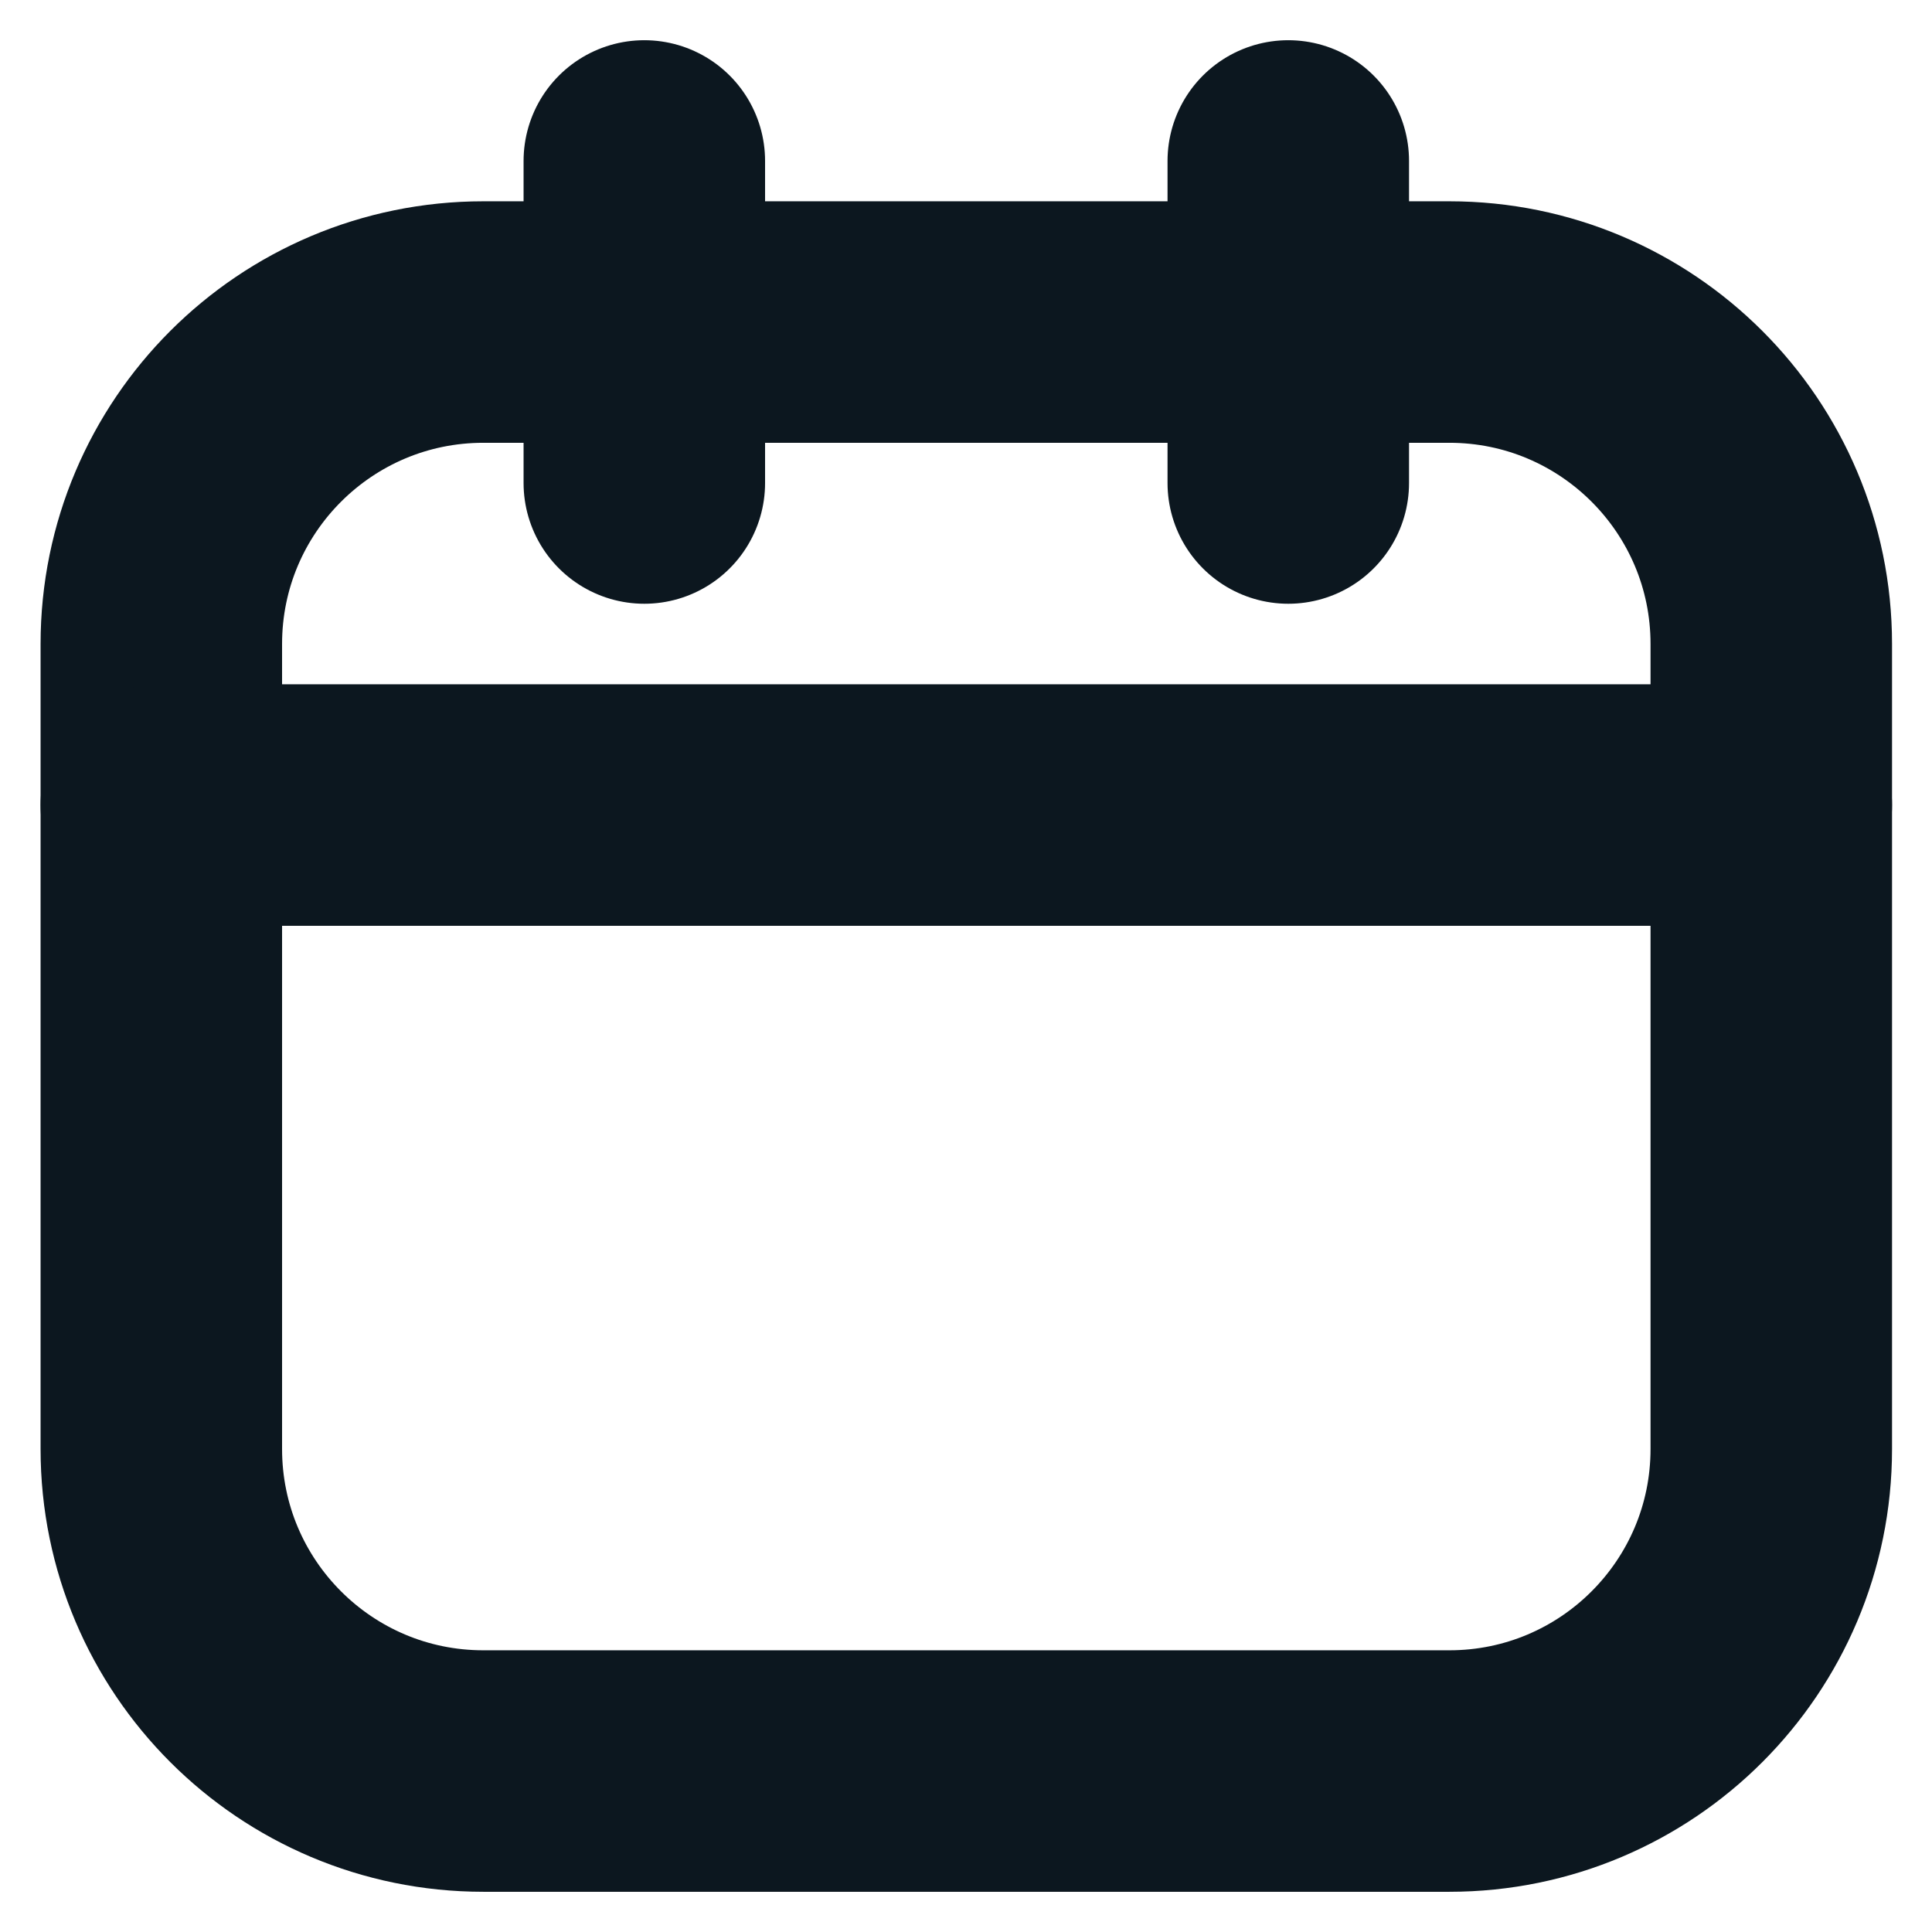
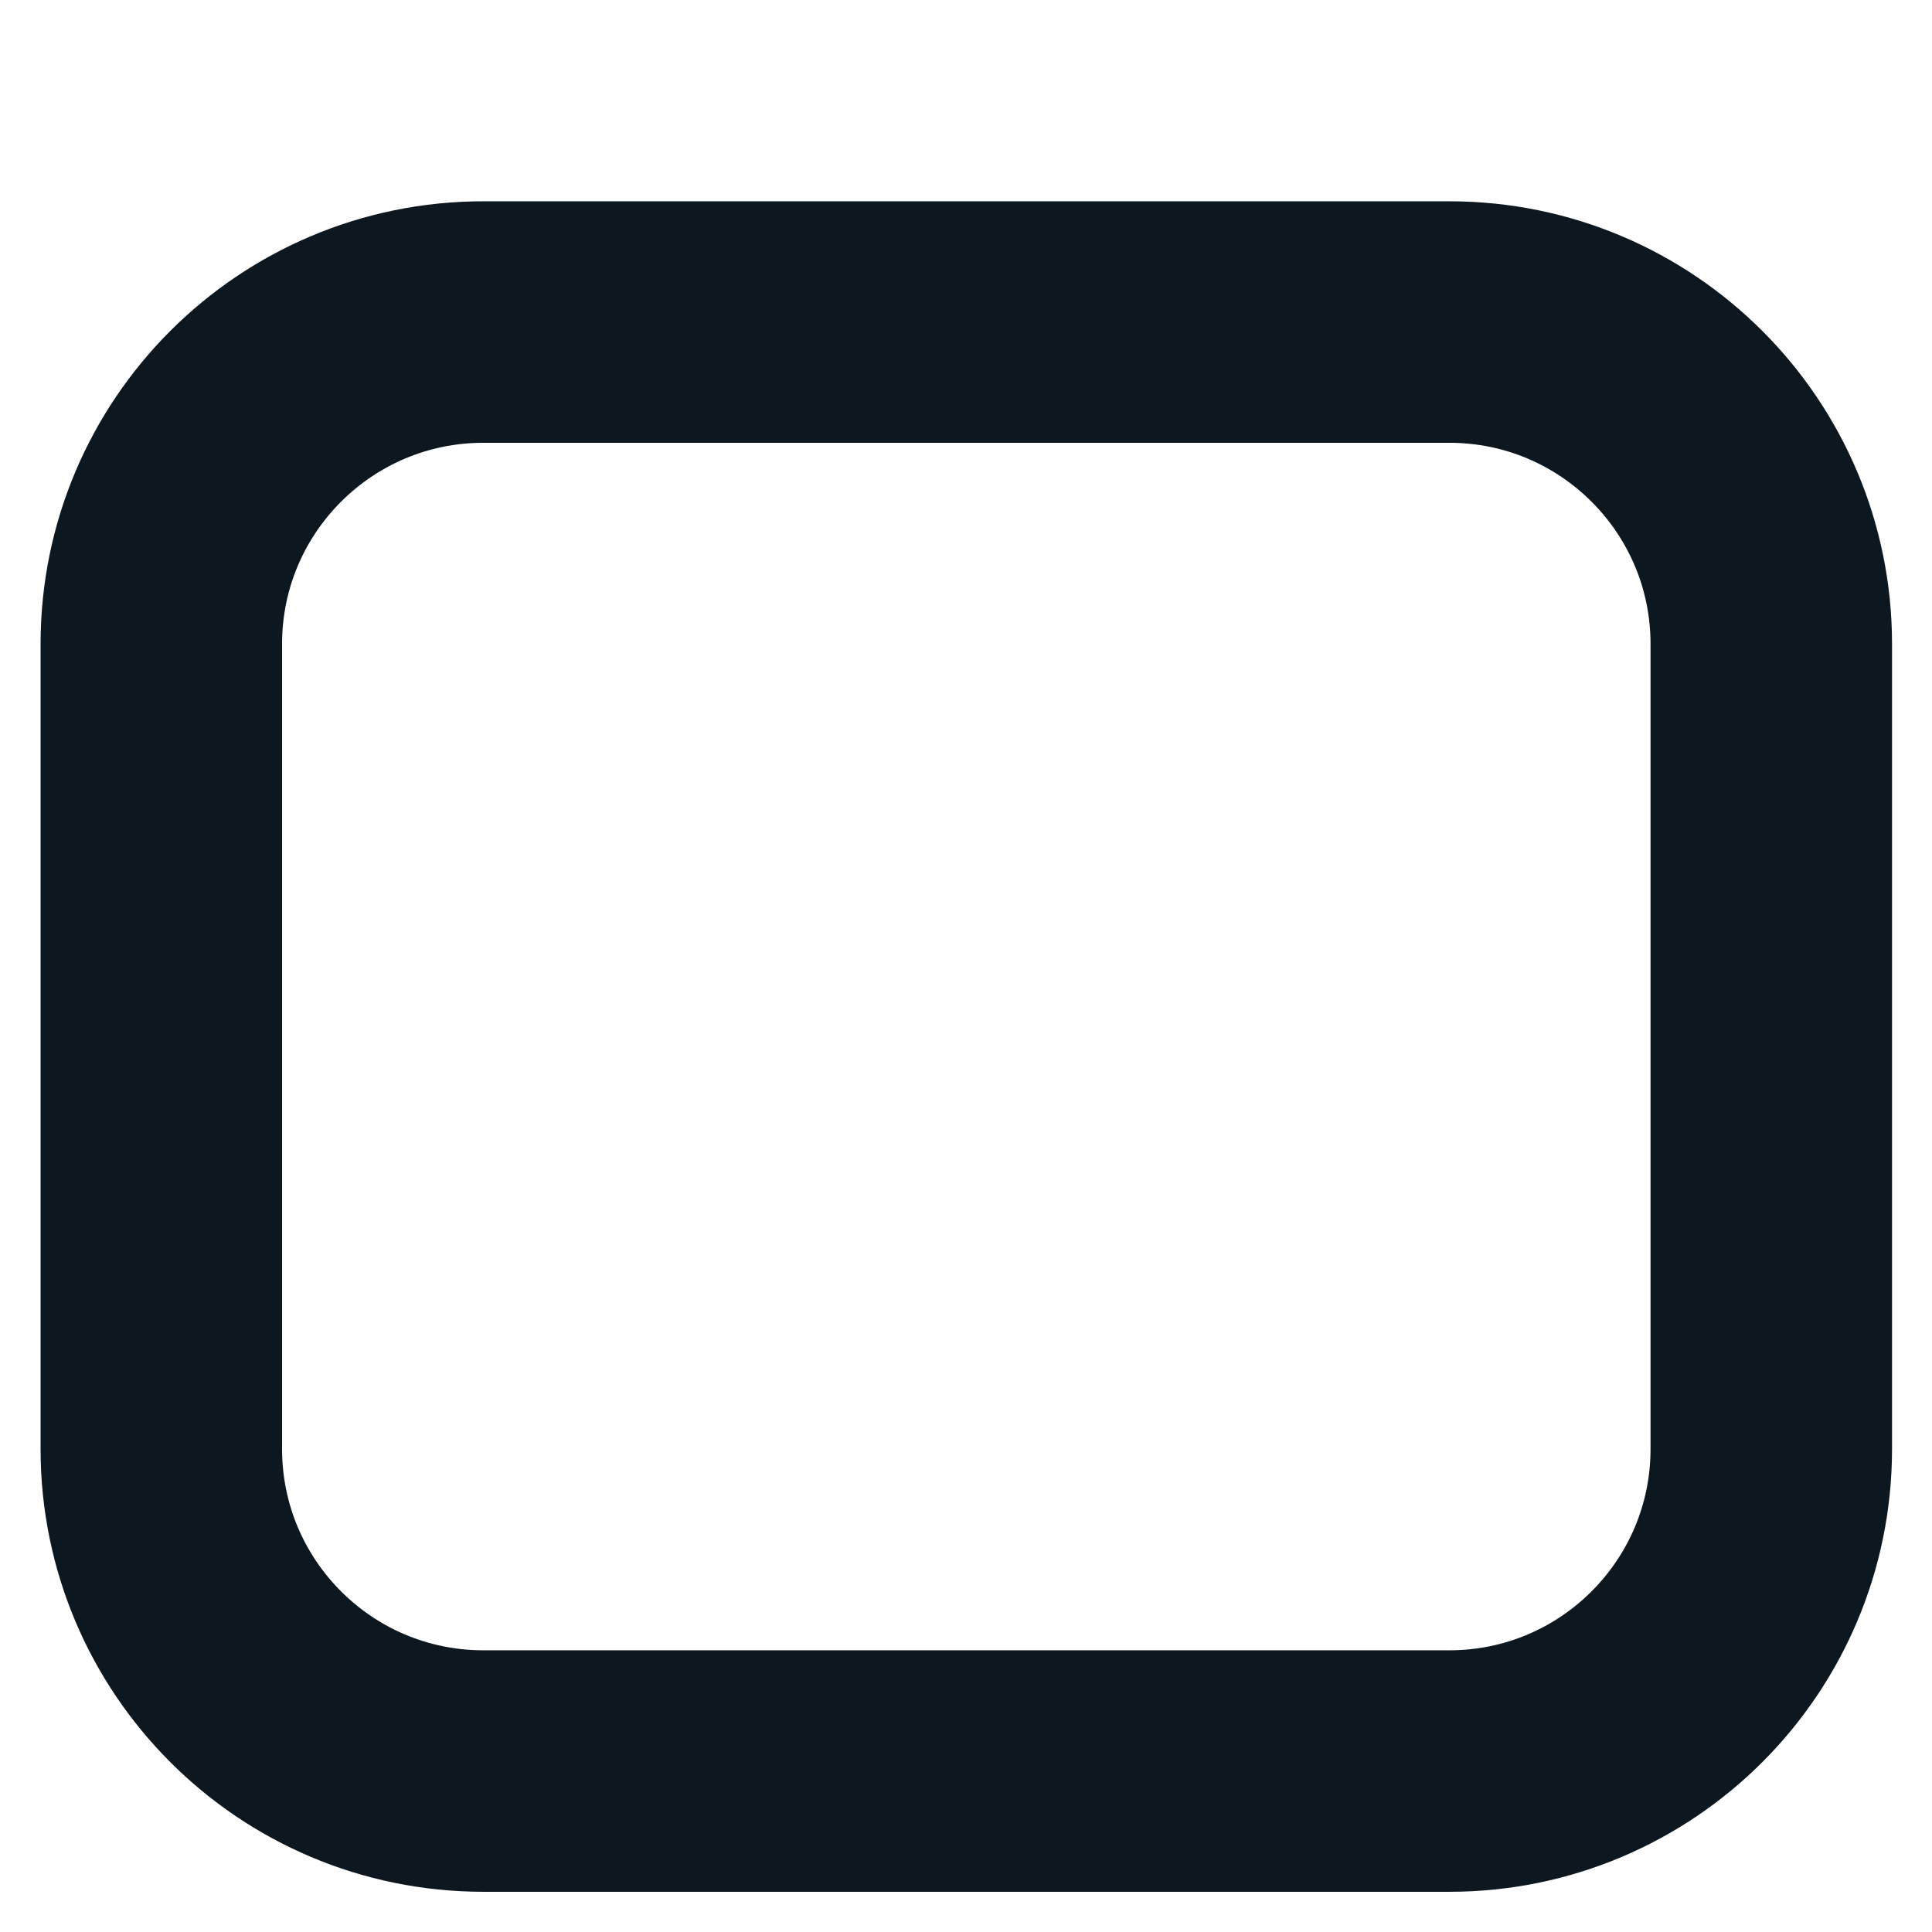
<svg xmlns="http://www.w3.org/2000/svg" width="16" height="16" viewBox="0 0 16 16" fill="none">
  <g clip-path="url(#clip0_24_172)">
    <path d="M12.003 2.667H4.003C2.53 2.667 1.336 3.861 1.336 5.333V12C1.336 13.473 2.53 14.667 4.003 14.667H12.003C13.475 14.667 14.669 13.473 14.669 12V5.333C14.669 3.861 13.475 2.667 12.003 2.667Z" stroke="#0C171F" stroke-width="2" stroke-linecap="round" stroke-linejoin="round" />
-     <path d="M5.336 1.333V4M10.669 1.333V4M1.336 6.667H14.669" stroke="#0C171F" stroke-width="2" stroke-linecap="round" stroke-linejoin="round" />
  </g>
  <defs>
    <clipPath id="clip0_24_172">
      <rect width="16" height="16" fill="white" />
    </clipPath>
  </defs>
</svg>